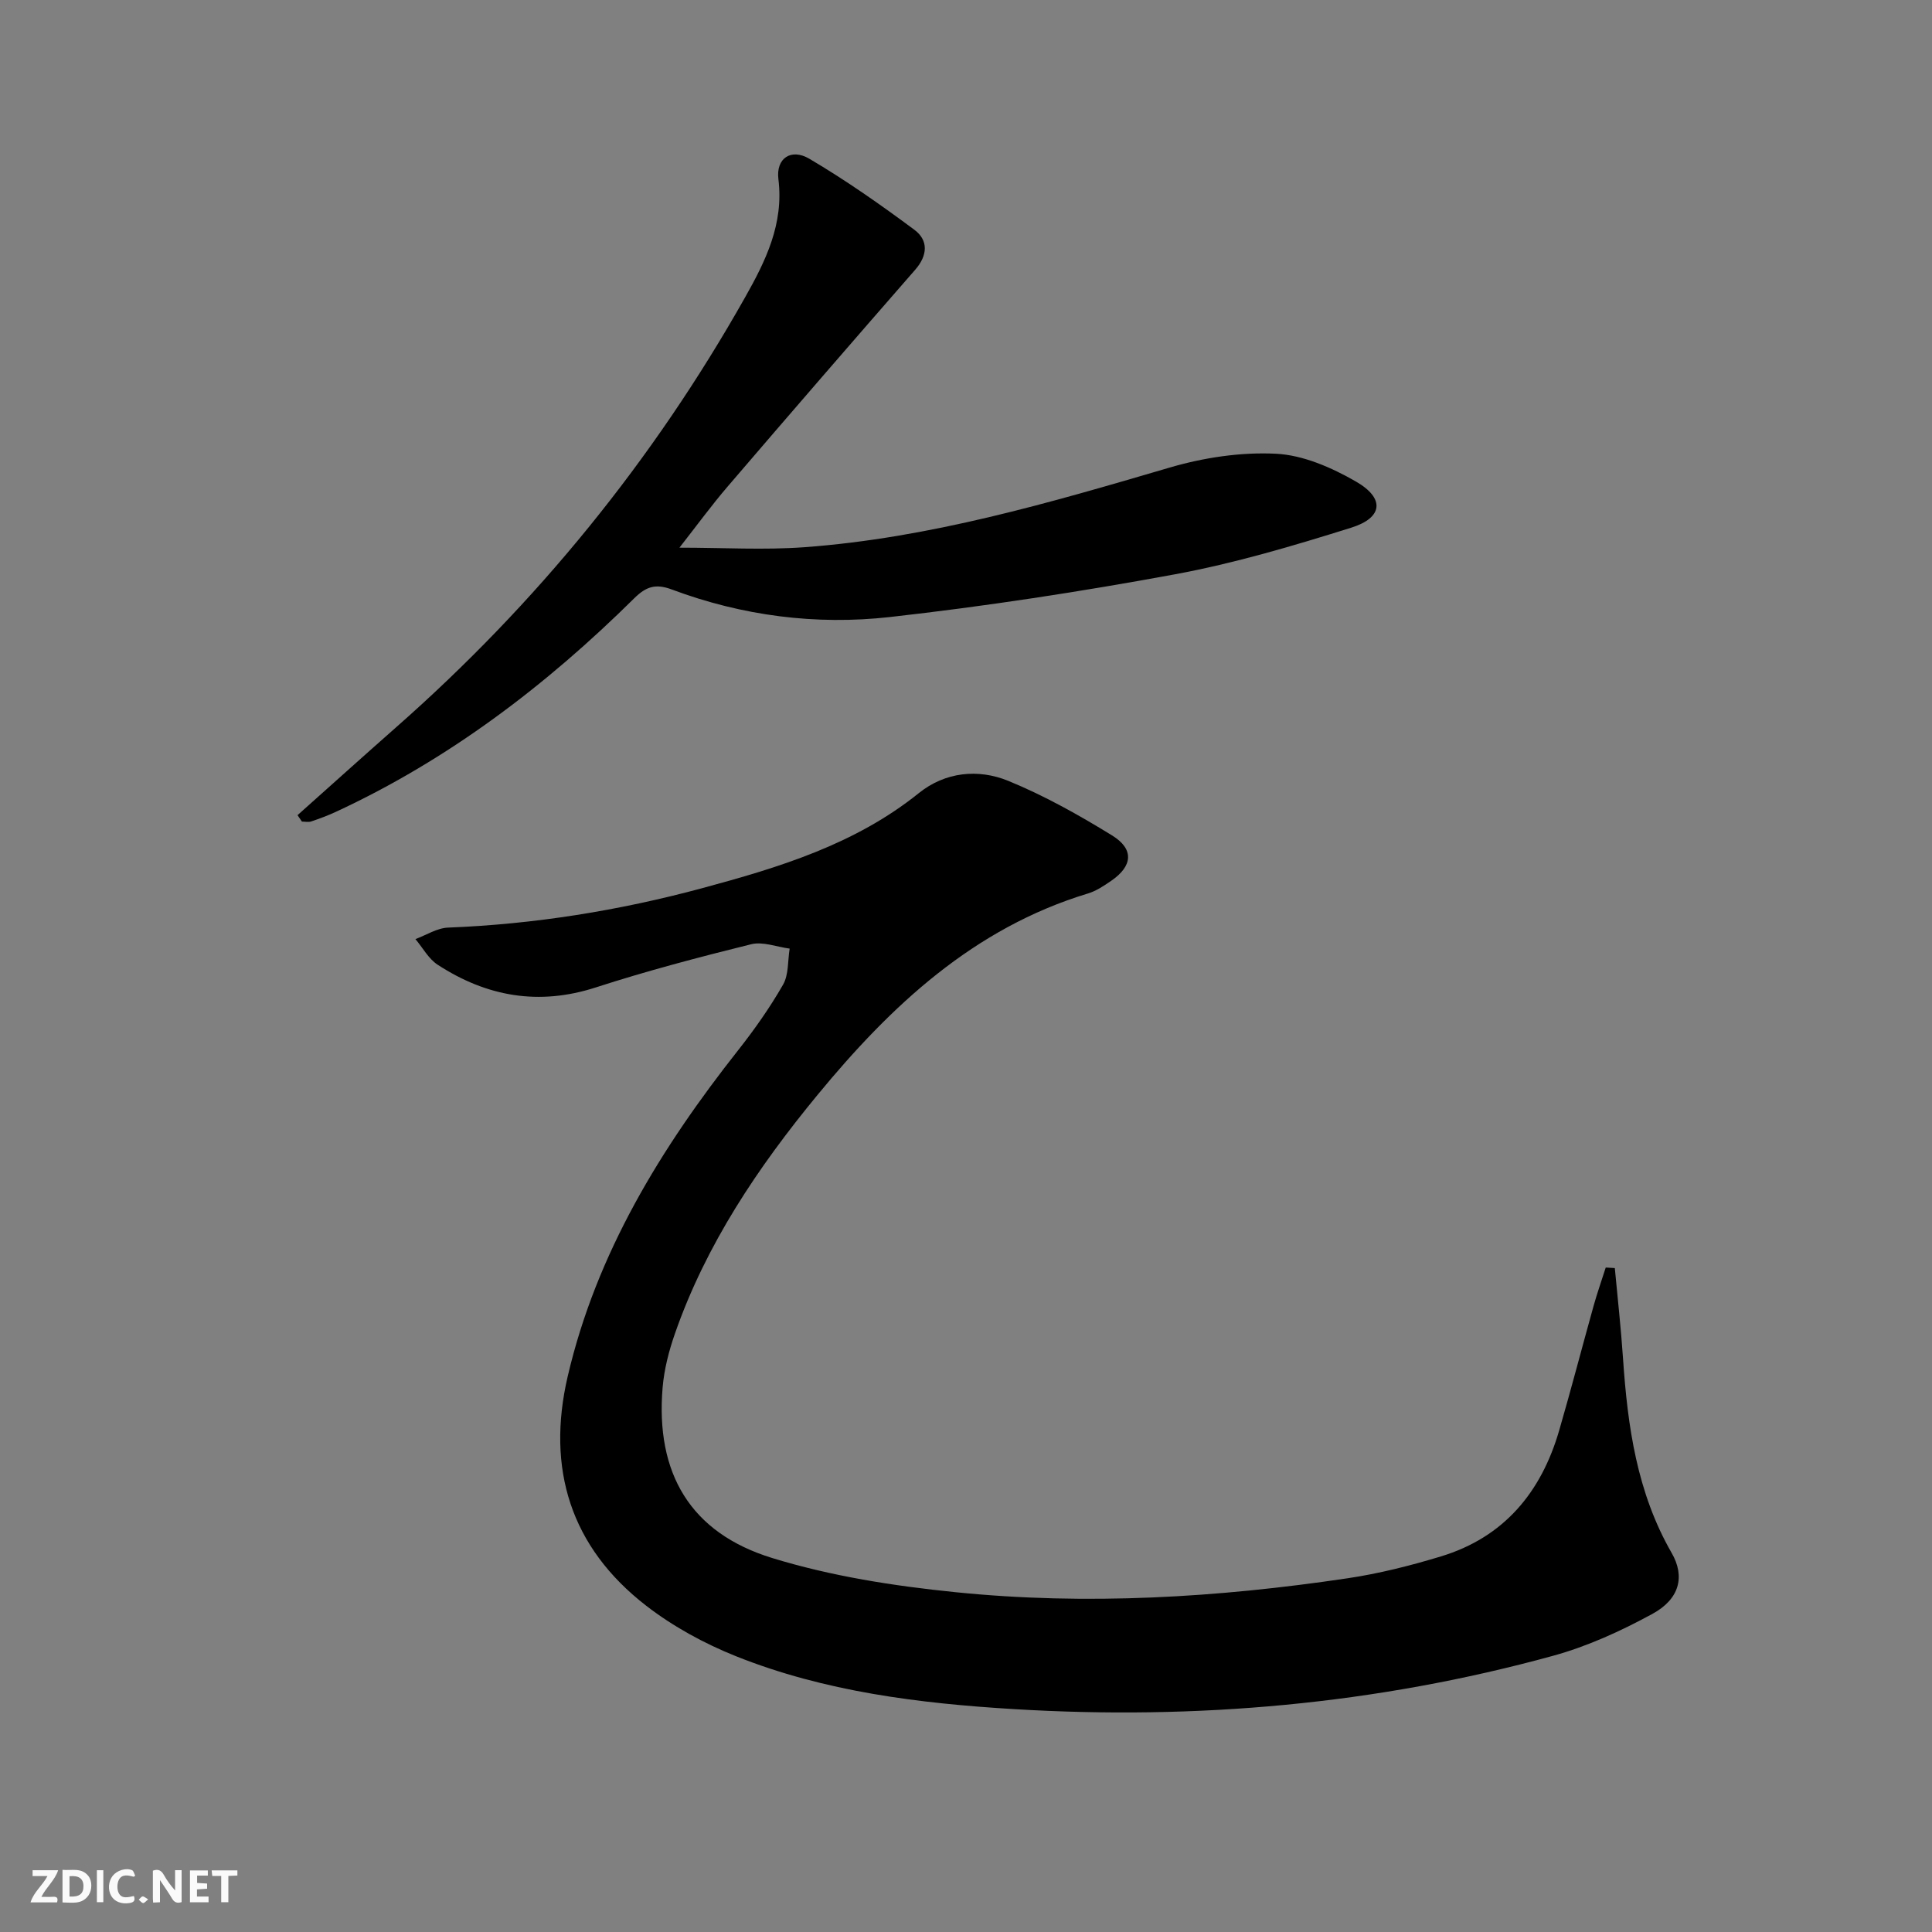
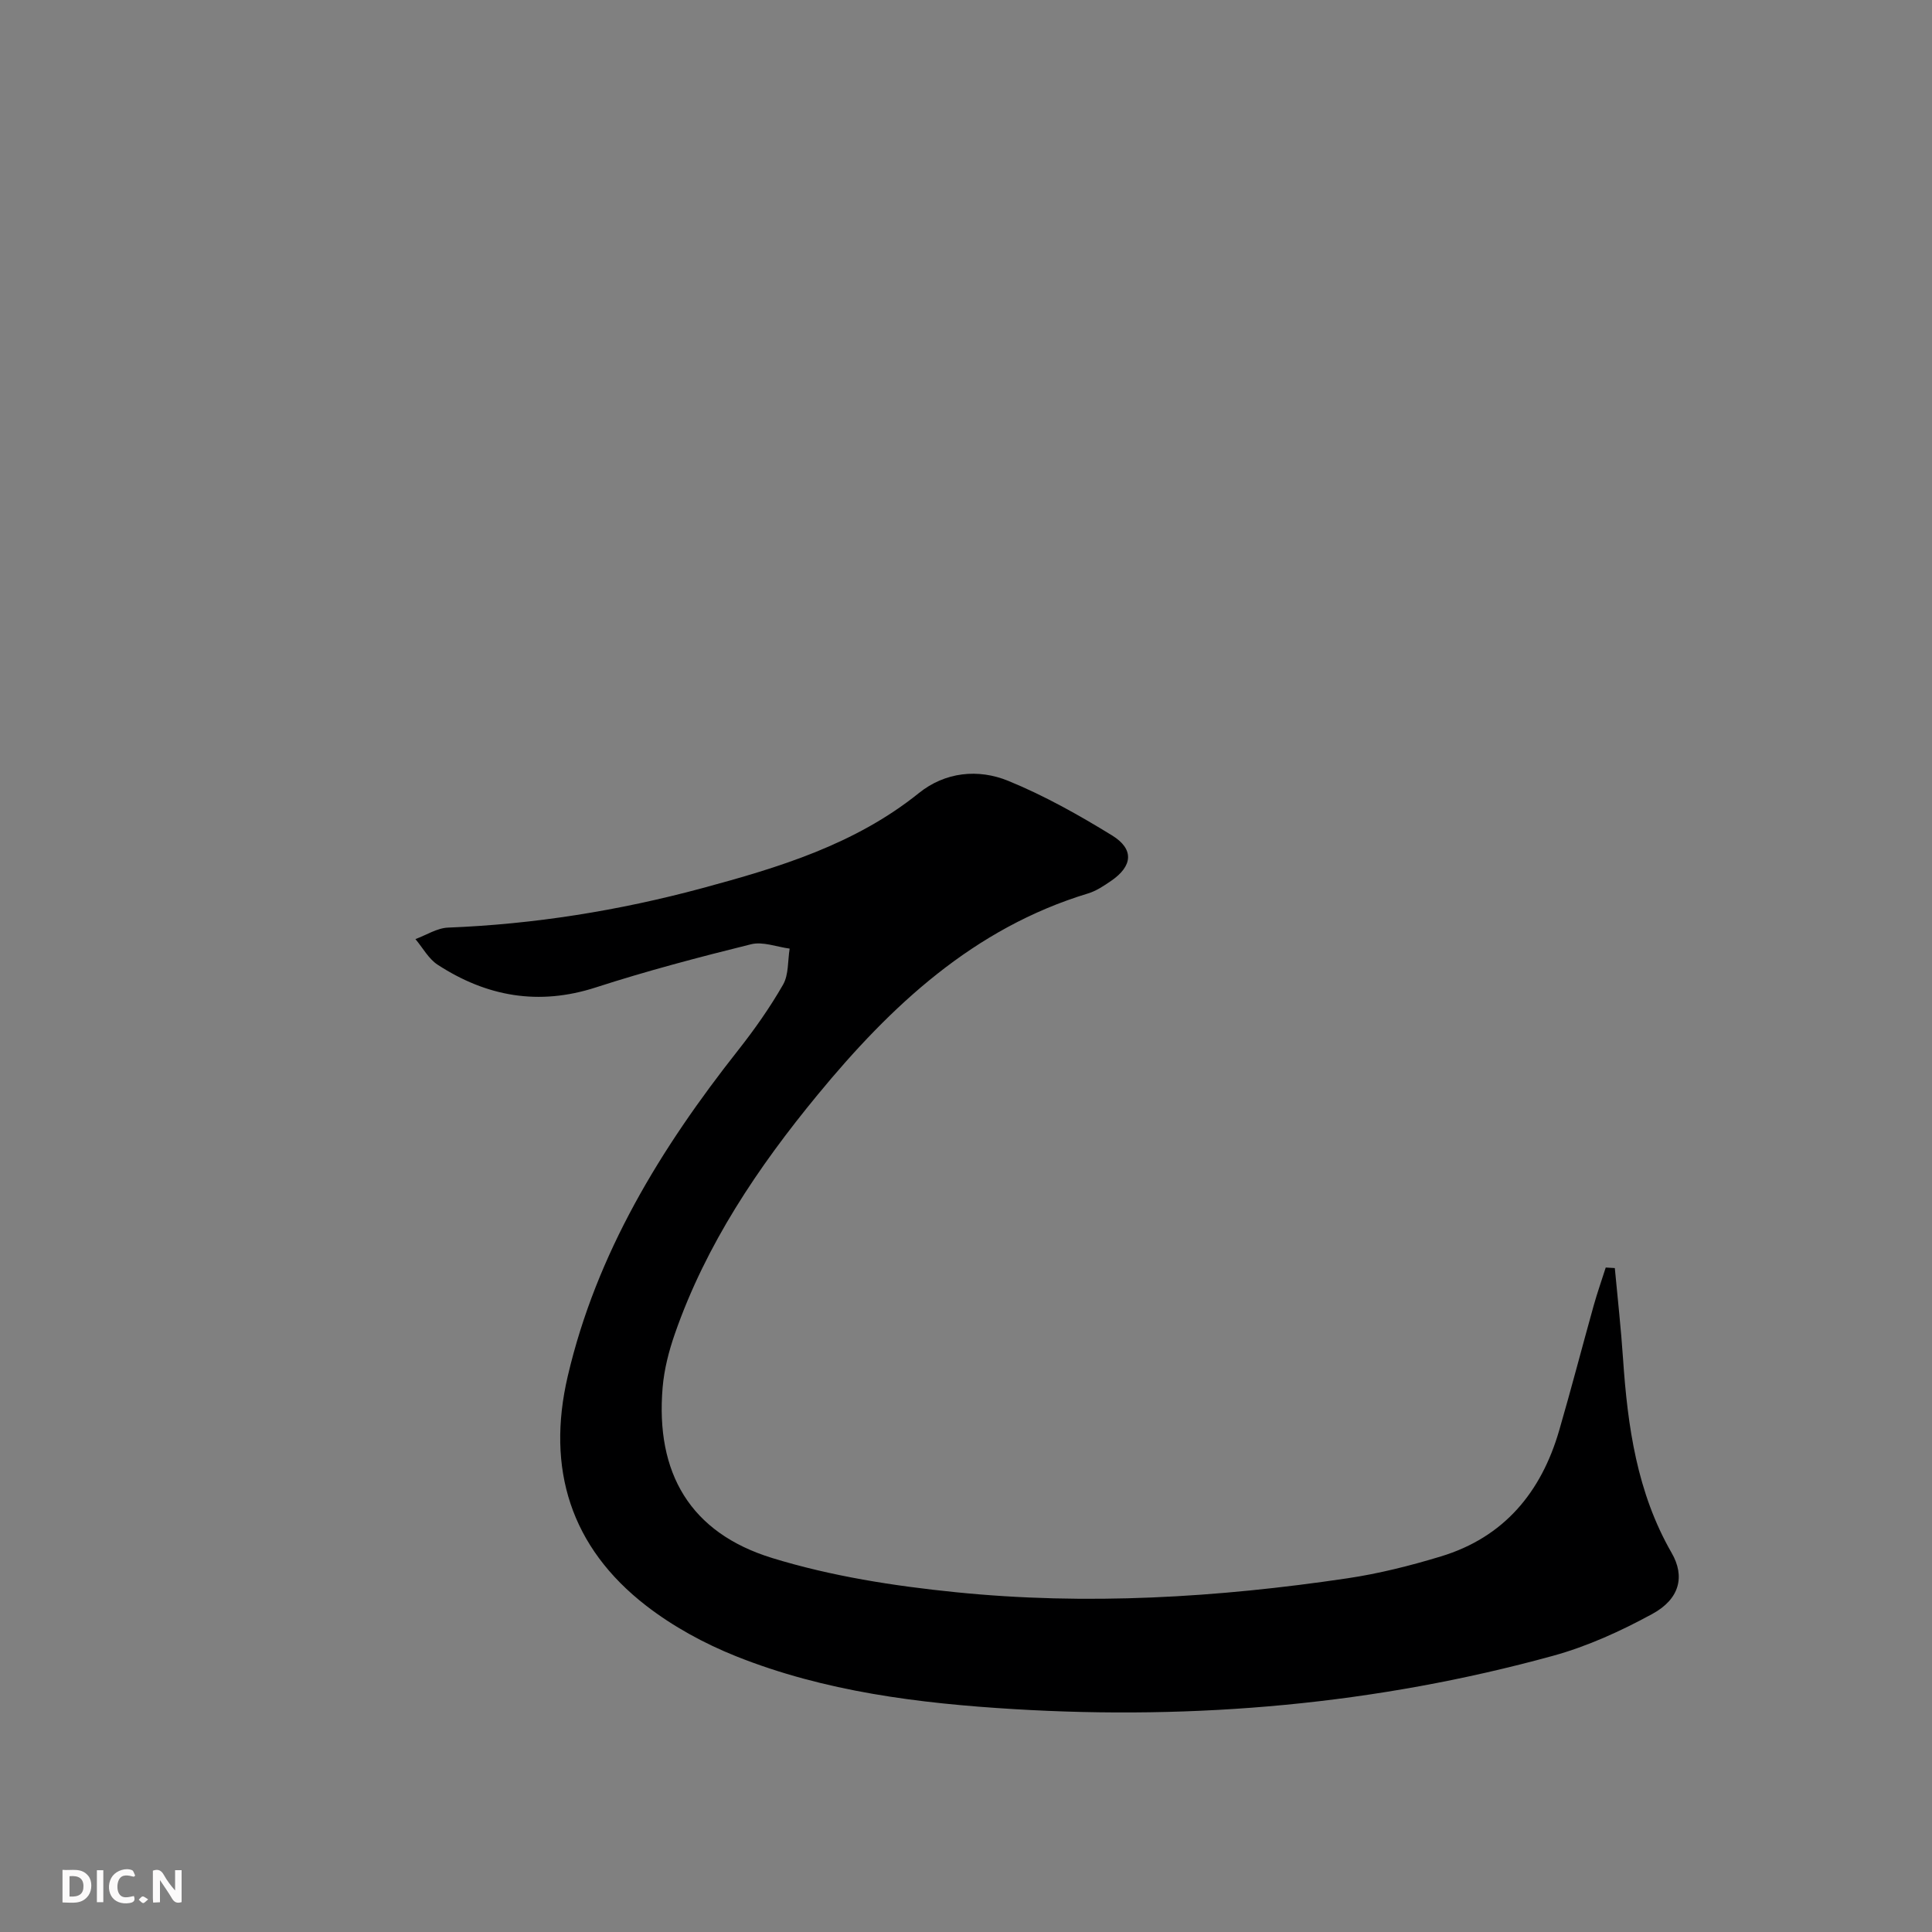
<svg xmlns="http://www.w3.org/2000/svg" enable-background="new 0 0 400 400" viewBox="0 0 400 400">
  <rect x="0" y="0" width="400" height="400" fill="#808080" stroke="none" />
  <g fill="#fbfafa">
    <path d="m37.59 393.81c-.92.31-1.52.05-2-.78-.7-1.2-1.52-2.34-2.47-3.78v4.59c-.55.03-.95.05-1.41.07-.03-.37-.06-.64-.06-.91 0-1.91 0-3.81 0-5.7 1.13-.41 1.77-.03 2.29.91.62 1.11 1.38 2.14 2.31 3.19v-4.2h1.35v6.61z" />
    <path d="m12.94 393.88v-6.75c1.9.19 3.93-.54 5.37 1.29.8 1.01.78 2.88.03 3.97-1.37 1.97-3.4 1.51-5.4 1.49m1.45-1.22c2.04.12 2.92-.58 2.89-2.21-.03-1.51-.98-2.19-2.89-2z" />
-     <path d="m11.81 393.87h-5.49c.68-2.18 2.47-3.48 3.51-5.45h-3.08v-1.21h5.29c-.71 2.13-2.44 3.48-3.47 5.51.86 0 1.63.04 2.39-.01.79-.05 1.14.21.85 1.16" />
-     <path d="m39.33 393.86v-6.61h3.7v1.07h-2.22v1.52c.68.04 1.34.09 2.07.13v1.07c-.72.05-1.38.09-2.1.14v1.48h2.4v1.19h-3.85z" />
    <path d="m27.71 388.56c-1.15-.3-2.46-.61-3.1.64-.37.73-.41 1.93-.06 2.67.63 1.35 1.99.93 3.17.68.35.94-.01 1.32-.93 1.46-1.62.25-3.05-.27-3.76-1.48-.73-1.25-.6-3.03.31-4.17.88-1.11 2.71-1.7 4-1.16.32.13.44.74.65 1.12-.1.08-.19.16-.28.24" />
-     <path d="m49.15 387.24v1.07c-.59.02-1.17.05-1.87.08v5.44h-1.48v-5.44h-1.85c-.05-.4-.08-.73-.13-1.15z" />
    <path d="m20.06 387.21h1.33v6.62h-1.33z" />
    <path d="m30.68 393.25c-.49.38-.8.79-1.05.76-.32-.05-.6-.45-.9-.7.26-.24.51-.64.8-.67.29-.04.62.3 1.15.61" />
  </g>
  <path d="m334.33 262.54c.58 6.25 1.28 12.48 1.7 18.74.95 14.03 2.88 27.75 10.07 40.24 2.8 4.86 1.67 9.54-4.01 12.63-6.51 3.55-13.44 6.71-20.57 8.67-36.56 10.05-73.91 13.32-111.66 11.03-19.55-1.18-39.1-3.6-57.49-10.95-6.55-2.62-13.01-6.14-18.58-10.45-15.66-12.11-20.71-28.39-16.25-47.5 5.95-25.51 19.27-47.22 35.29-67.52 3.39-4.3 6.57-8.82 9.29-13.56 1.19-2.07.96-4.95 1.37-7.47-2.67-.35-5.55-1.51-7.99-.9-10.79 2.67-21.56 5.51-32.13 8.93-11.85 3.84-22.63 1.9-32.77-4.7-1.88-1.23-3.08-3.51-4.59-5.3 2.25-.83 4.48-2.29 6.76-2.38 17.86-.7 35.39-3.52 52.6-8.16 15.9-4.29 31.64-9.05 44.87-19.69 5.44-4.38 12.28-5.08 18.51-2.53 7.46 3.05 14.6 7.06 21.48 11.29 4.63 2.84 4.28 6.36-.18 9.41-1.5 1.03-3.09 2.1-4.79 2.61-23.69 7.19-40.81 23.25-56.01 41.72-12.31 14.95-23.08 30.94-29.52 49.43-1.25 3.58-2.22 7.37-2.54 11.12-1.5 17.71 5.69 30.1 22.68 35.32 12.25 3.77 25.21 5.79 38 7.08 27.1 2.75 54.19 1.12 81.1-2.88 6.53-.97 13.02-2.61 19.35-4.53 13.06-3.96 20.77-13.27 24.49-26.08 2.5-8.6 4.75-17.28 7.16-25.91.74-2.63 1.65-5.21 2.48-7.82.62.05 1.25.08 1.88.11z" fill="#000001" />
-   <path d="m61.6 168.77c6.78-6.04 13.52-12.12 20.33-18.12 29.13-25.63 53.29-55.31 72.34-89.1 4.23-7.49 8.04-15.19 6.89-24.45-.54-4.34 2.63-6.46 6.41-4.23 7.53 4.44 14.73 9.49 21.75 14.71 2.9 2.16 2.78 5.27.17 8.26-13.01 14.9-25.95 29.85-38.82 44.87-3.34 3.89-6.37 8.05-10 12.68 9.1 0 17.49.51 25.79-.09 25.99-1.9 50.83-9.19 75.69-16.49 7.05-2.07 14.72-3.23 22.02-2.87 5.63.28 11.53 2.86 16.55 5.75 6.04 3.47 5.63 7.5-.96 9.56-12 3.76-24.14 7.37-36.48 9.65-19.56 3.61-39.27 6.63-59.03 8.85-15.32 1.72-30.58-.25-45.15-5.7-3.36-1.26-5.32-.62-7.78 1.81-18.23 18.03-38.41 33.39-61.8 44.23-1.65.76-3.36 1.4-5.08 1.98-.58.2-1.28.03-1.93.03-.29-.44-.6-.89-.91-1.33z" fill="#000001" />
</svg>